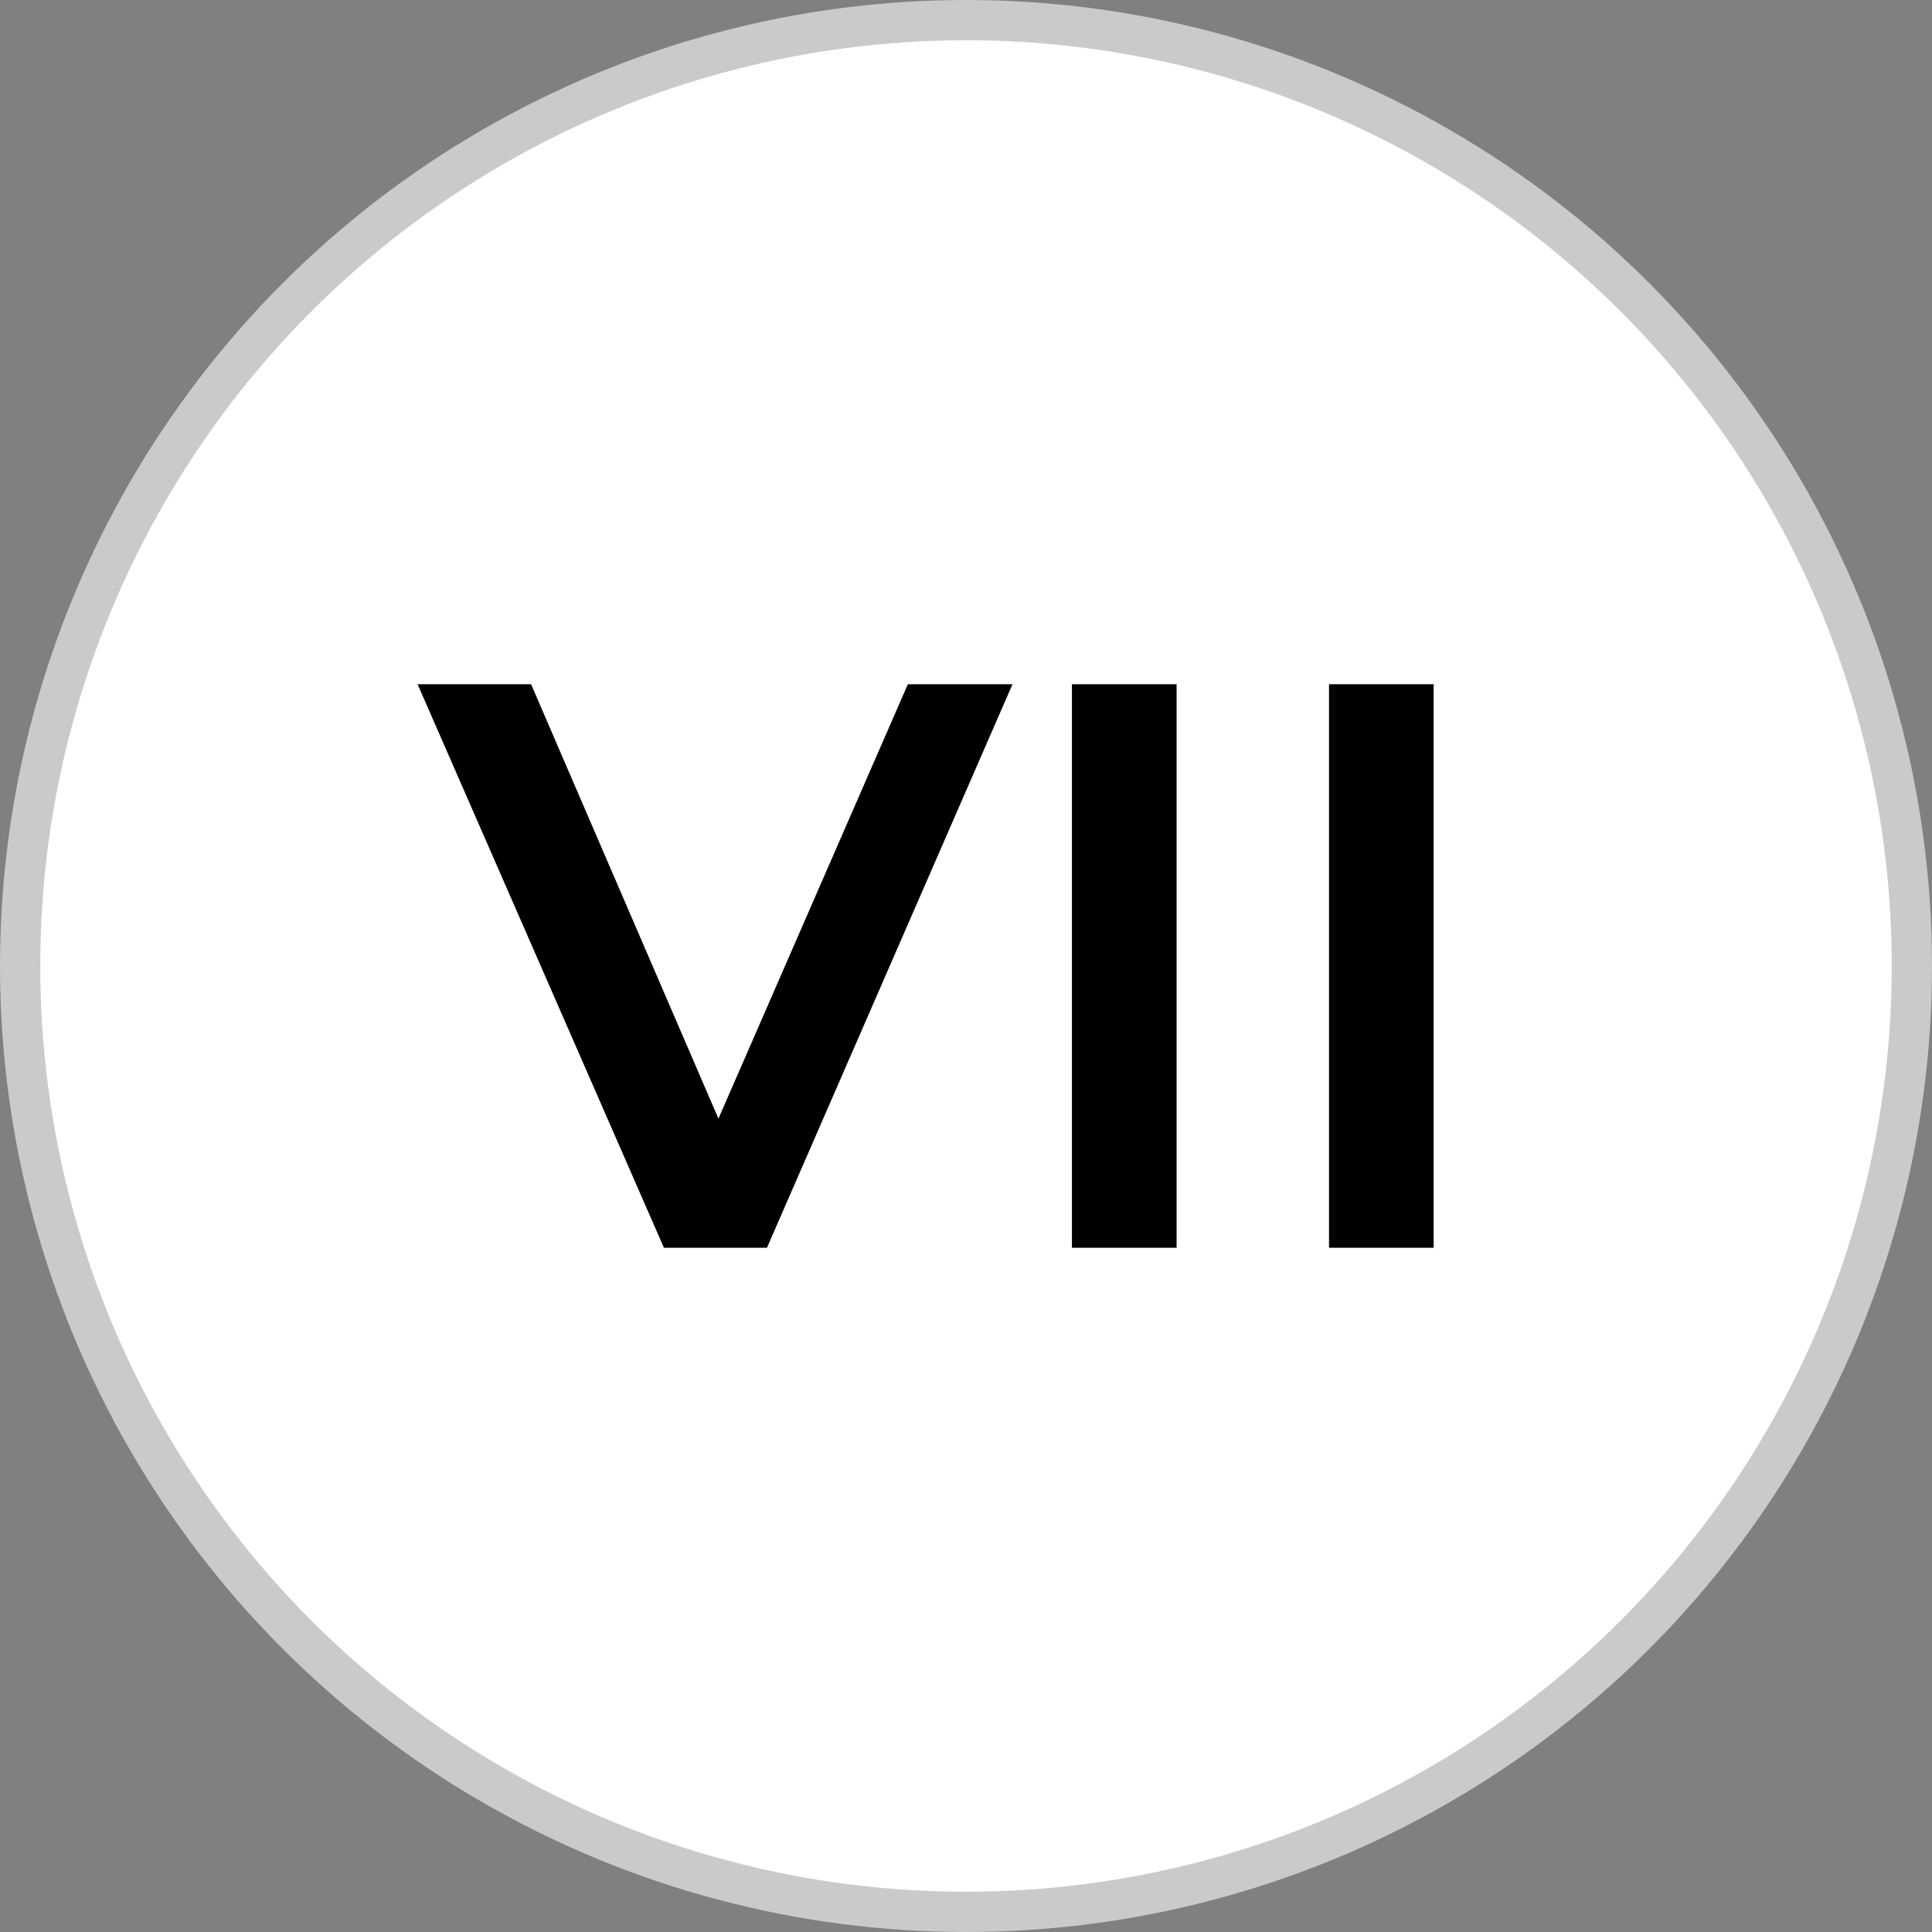
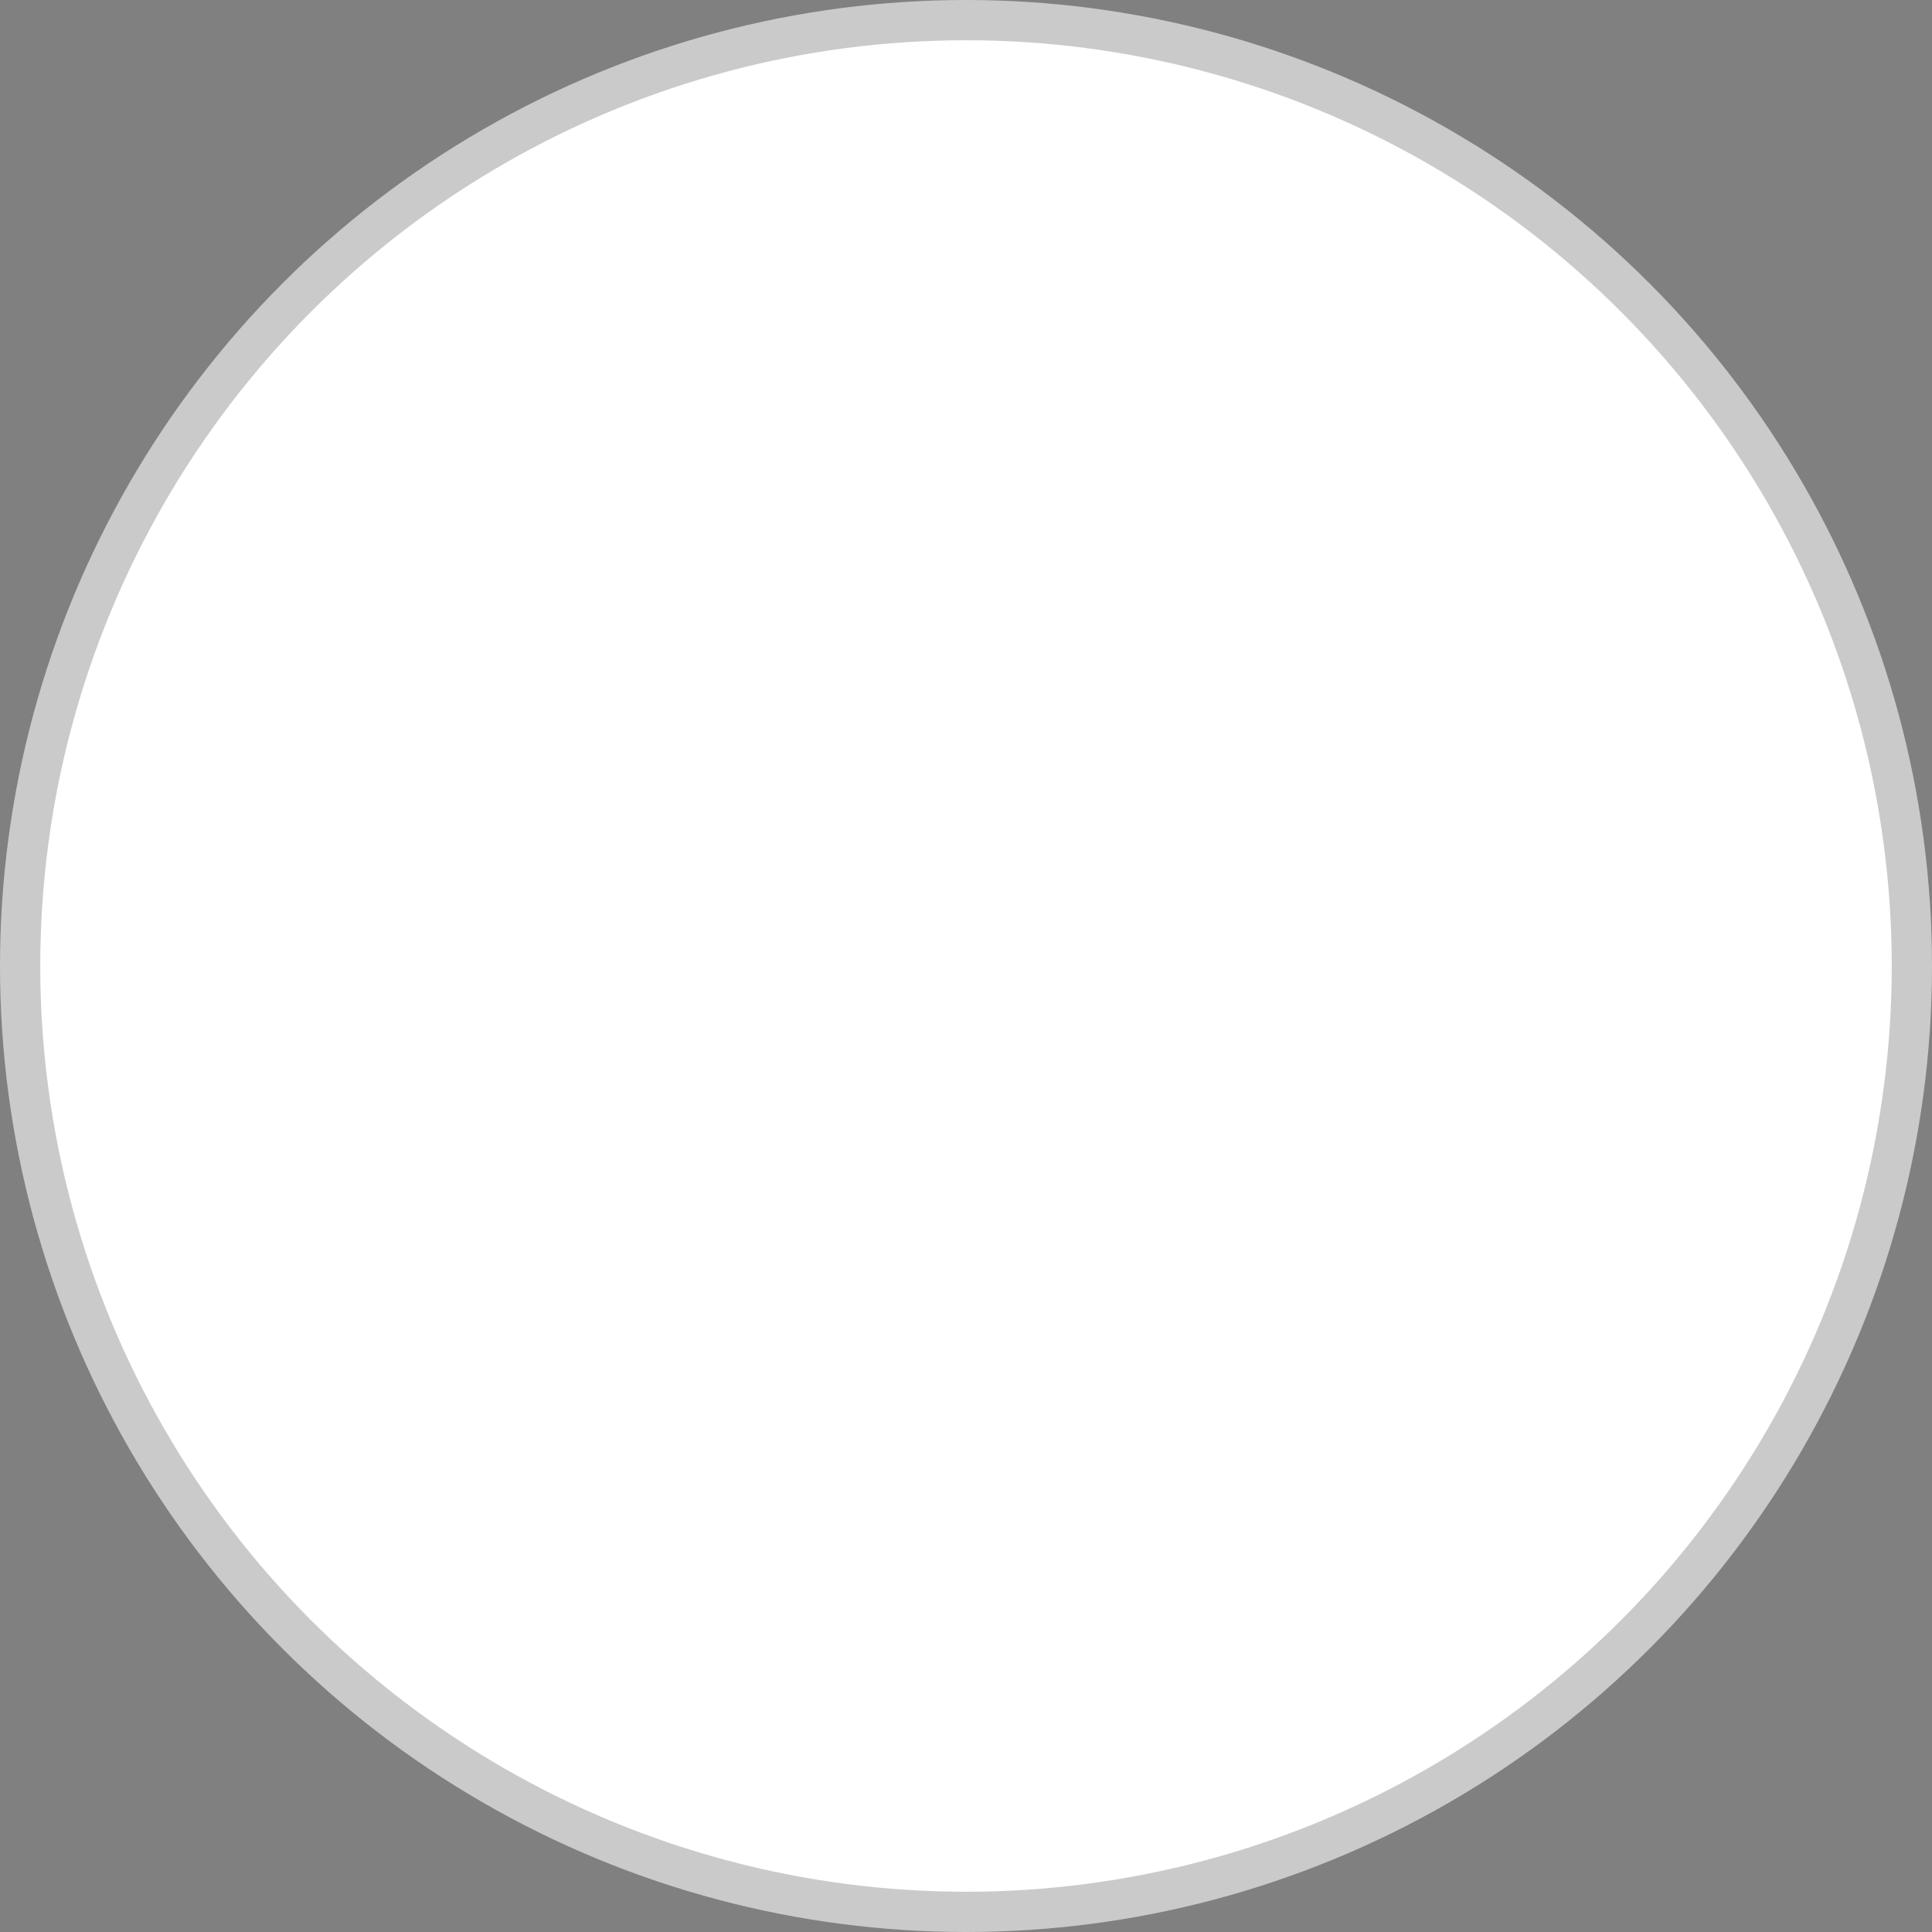
<svg xmlns="http://www.w3.org/2000/svg" width="48" height="48" viewBox="0 0 48 48" fill="none">
  <rect x="0" y="0" width="48" height="48" fill="#808080" stroke="none" />
  <circle cx="24" cy="24" r="23.5" fill="white" stroke="#CACACA" />
-   <path d="M16.495 31L10.375 17H13.195L18.655 29.66H17.035L22.555 17H25.155L19.055 31H16.495ZM26.632 31V17H29.232V31H26.632ZM33.019 31V17H35.619V31H33.019Z" fill="black" />
</svg>